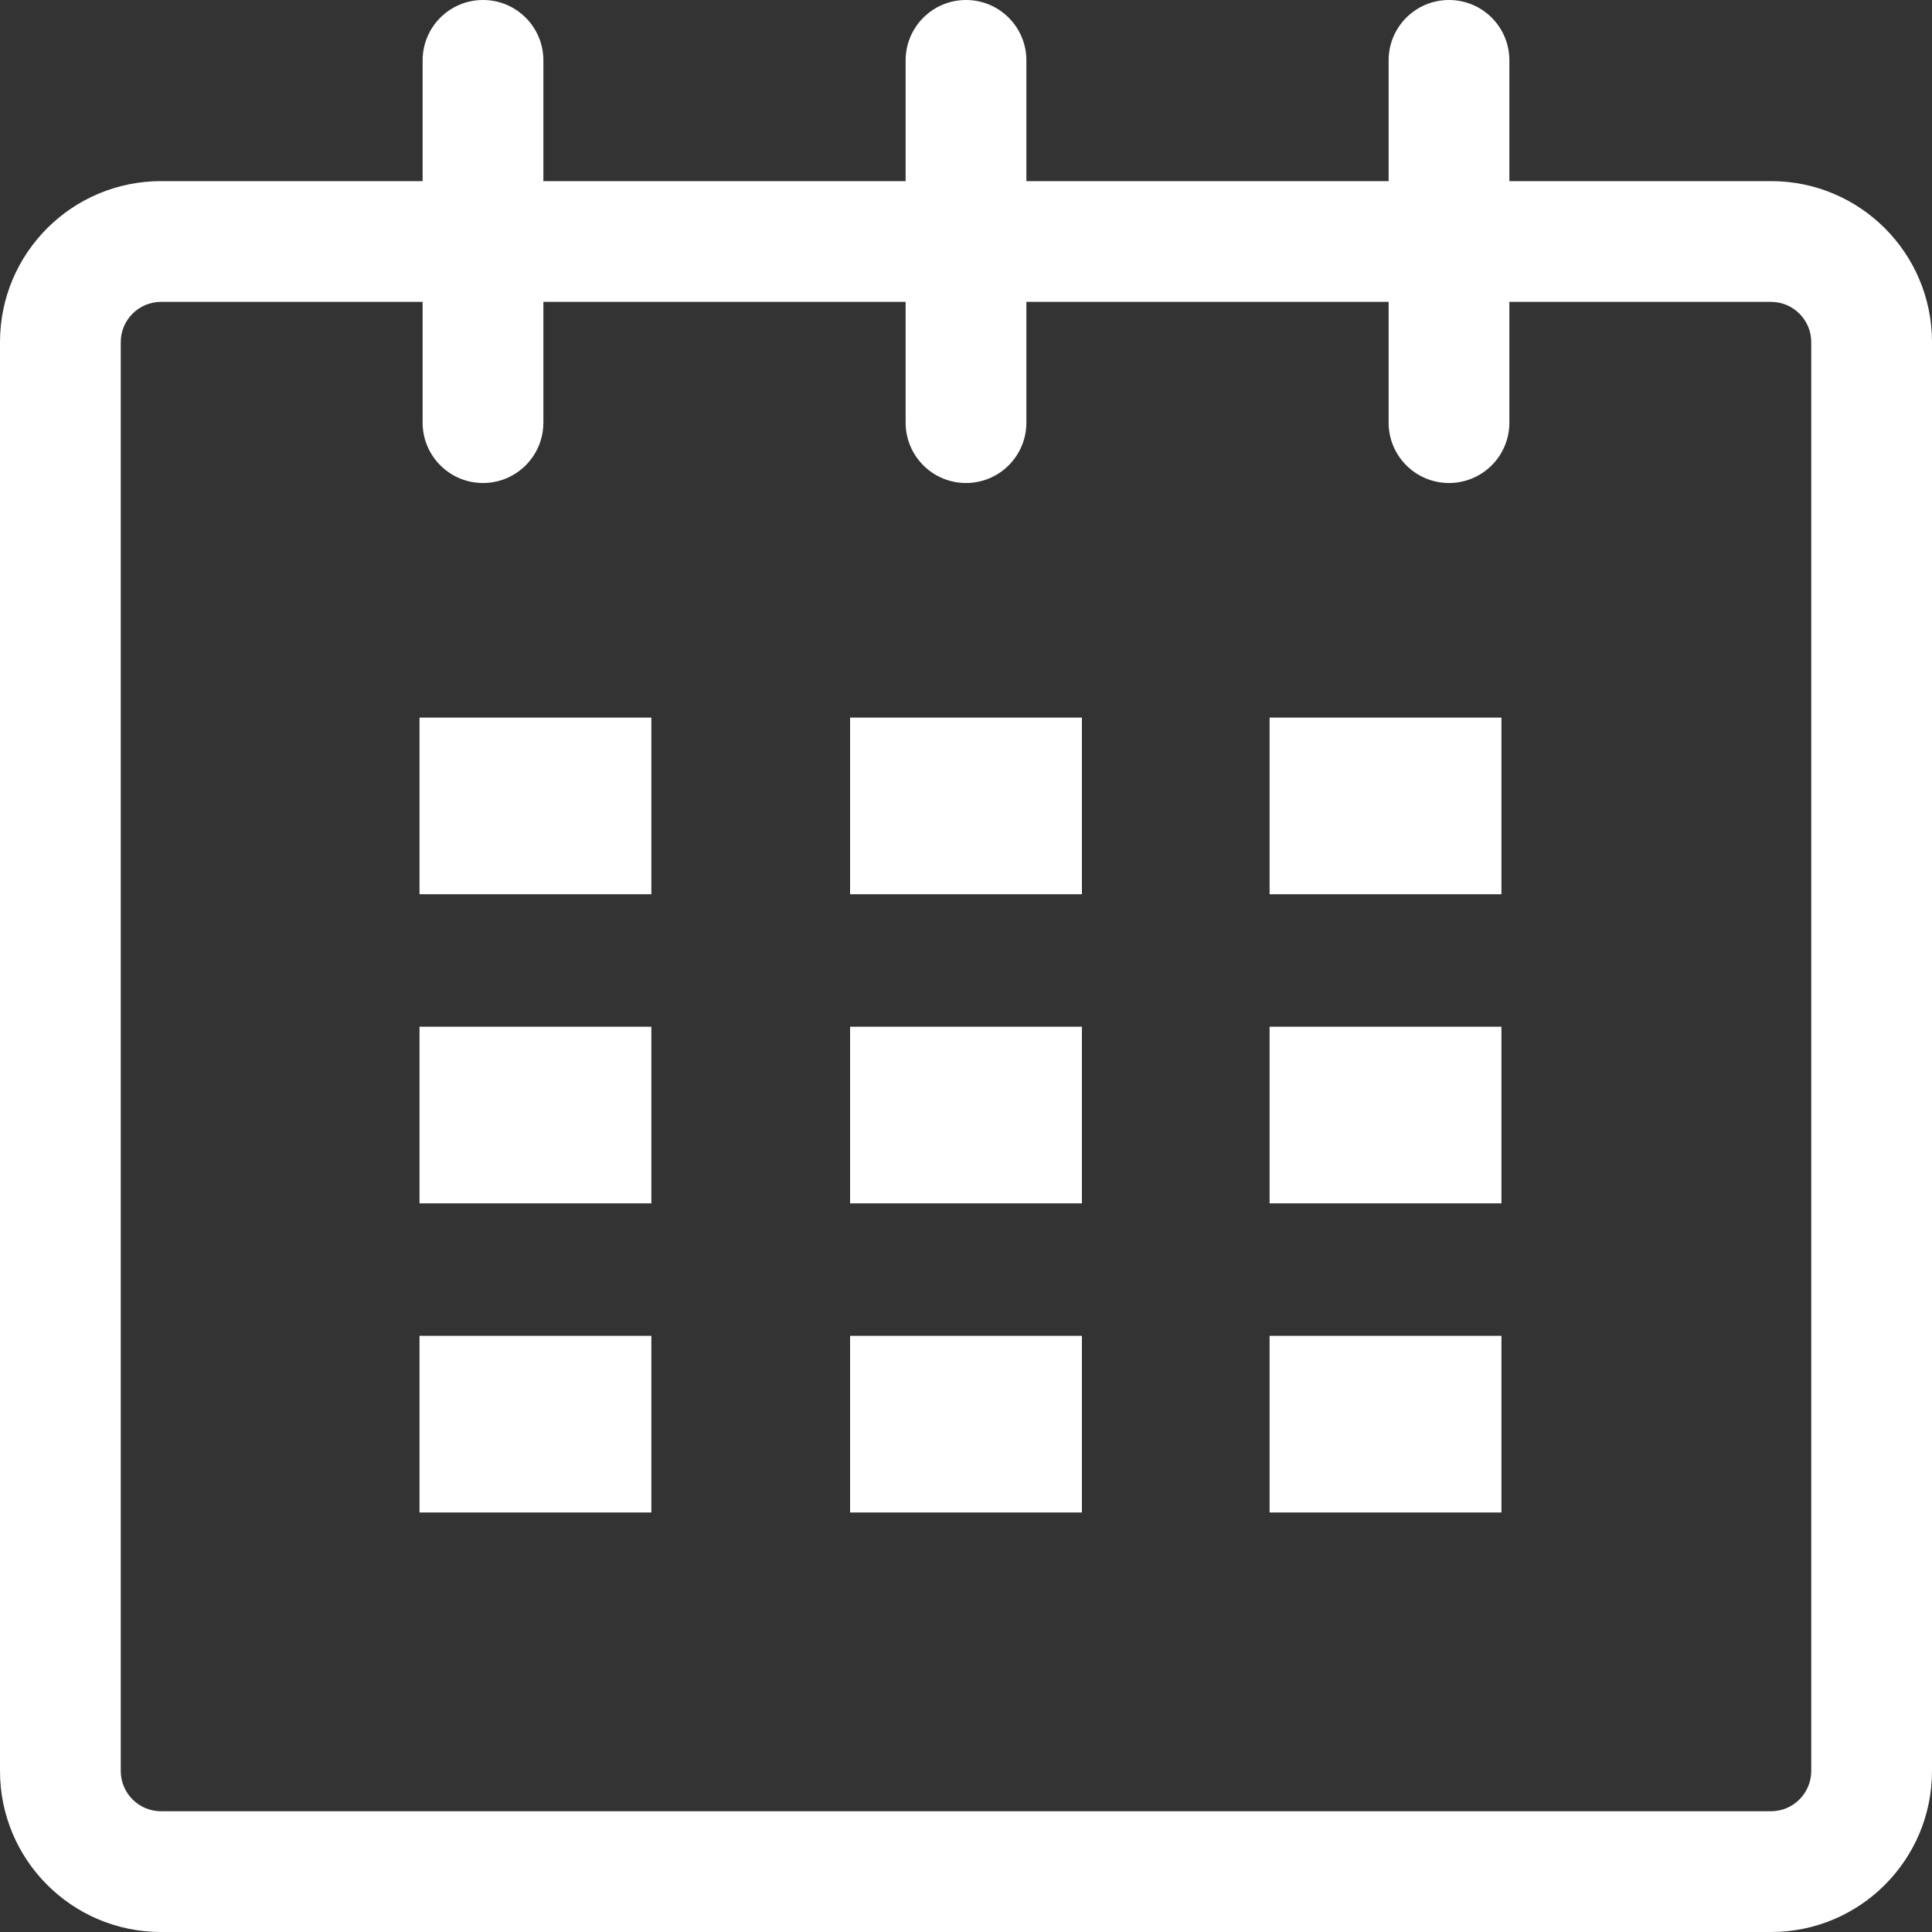
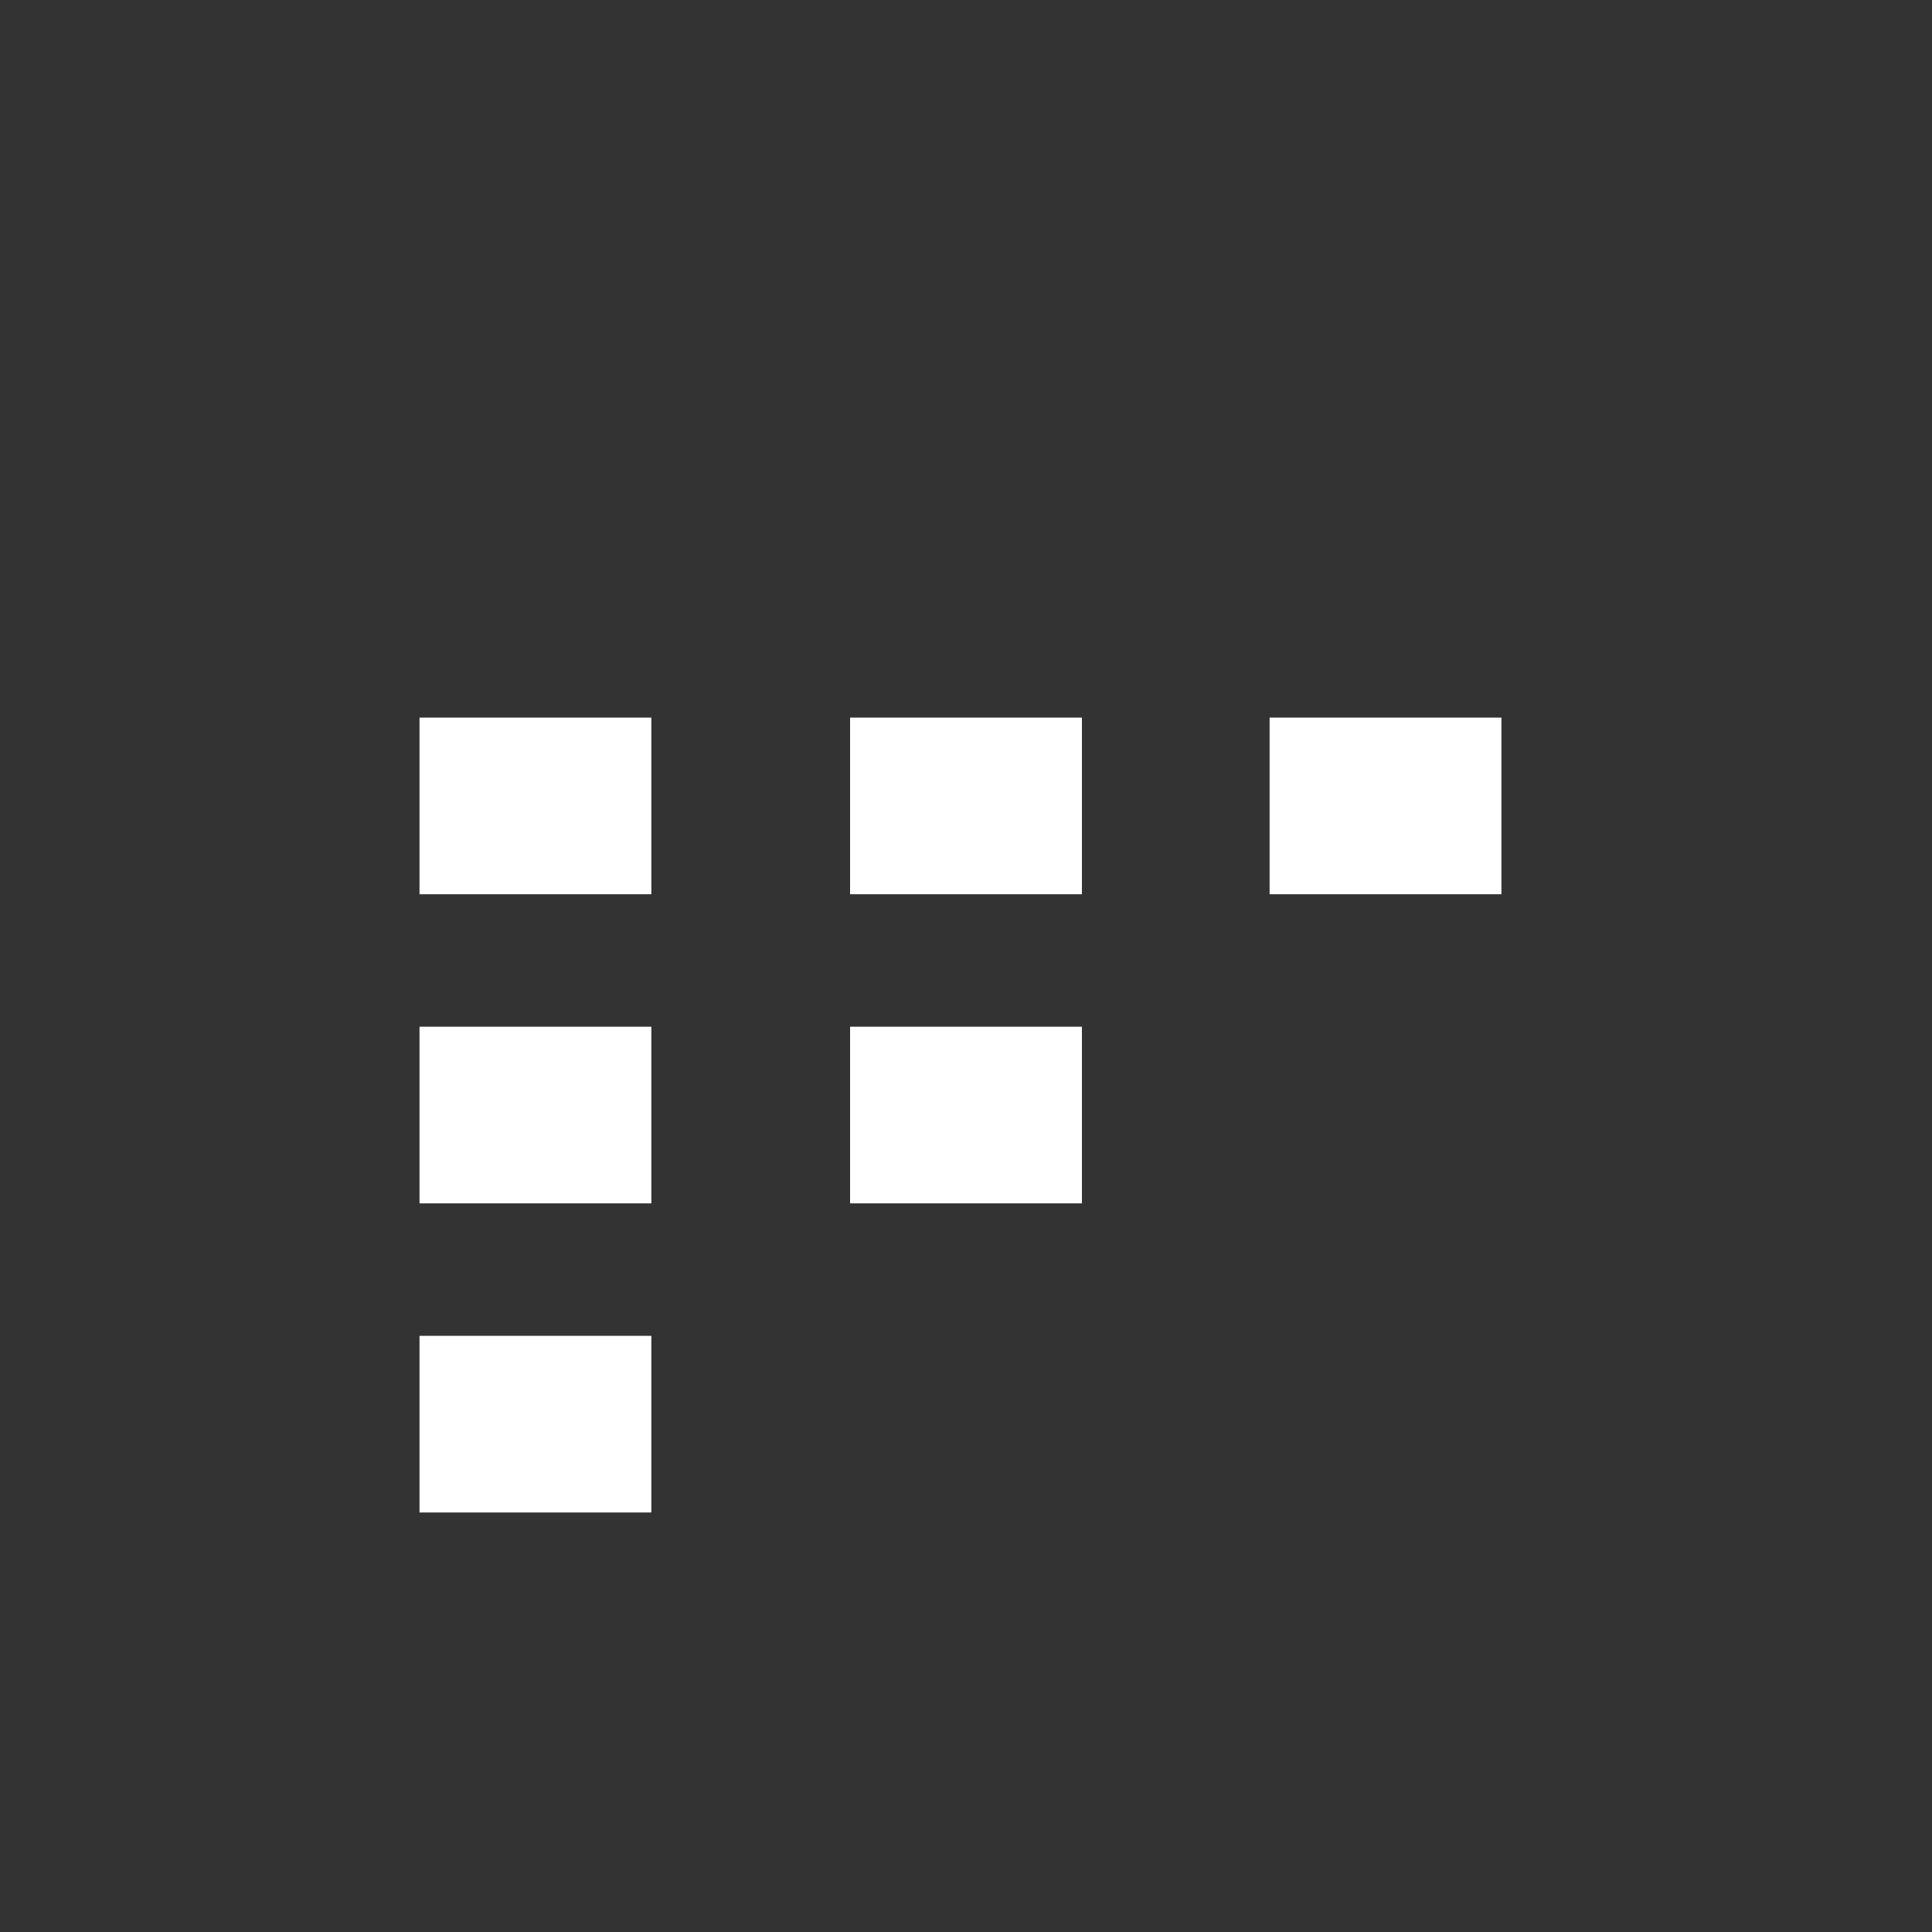
<svg xmlns="http://www.w3.org/2000/svg" width="175px" height="175px" viewBox="0 0 175 175" version="1.1">
  <rect x="0" y="0" width="175" height="175" fill="#333333" stroke="none" />
  <title>icon_ptc_02</title>
  <desc>Created with Sketch.</desc>
  <defs />
  <g id="Page-1" stroke="none" stroke-width="1" fill="none" fill-rule="evenodd">
    <g id="icon_ptc_02" fill="#FFFFFF" fill-rule="nonzero">
-       <path d="M160.42,16.406 L136.719,16.406 L136.719,5.469 C136.719,2.445 134.274,0 131.25,0 C128.226,0 125.781,2.445 125.781,5.469 L125.781,16.406 L92.969,16.406 L92.969,5.469 C92.969,2.445 90.519,0 87.5,0 C84.481,0 82.031,2.445 82.031,5.469 L82.031,16.406 L49.219,16.406 L49.219,5.469 C49.219,2.445 46.769,0 43.75,0 C40.731,0 38.281,2.445 38.281,5.469 L38.281,16.406 L14.585,16.406 C6.53,16.406 0,22.93 0,30.986 L0,160.415 C0,168.47 6.53,175 14.585,175 L160.42,175 C168.476,175 175,168.47 175,160.415 L175,30.986 C175,22.93 168.476,16.406 160.42,16.406 Z M164.062,160.415 C164.062,162.427 162.427,164.062 160.42,164.062 L14.585,164.062 C12.573,164.062 10.938,162.427 10.938,160.415 L10.938,30.986 C10.938,28.979 12.573,27.344 14.585,27.344 L38.281,27.344 L38.281,38.281 C38.281,41.305 40.731,43.75 43.75,43.75 C46.769,43.75 49.219,41.305 49.219,38.281 L49.219,27.344 L82.031,27.344 L82.031,38.281 C82.031,41.305 84.481,43.75 87.5,43.75 C90.519,43.75 92.969,41.305 92.969,38.281 L92.969,27.344 L125.781,27.344 L125.781,38.281 C125.781,41.305 128.226,43.75 131.25,43.75 C134.274,43.75 136.719,41.305 136.719,38.281 L136.719,27.344 L160.42,27.344 C162.427,27.344 164.062,28.979 164.062,30.986 L164.062,160.415 Z" id="Shape" />
      <rect id="Rectangle-path" x="38" y="65" width="21" height="16" />
      <rect id="Rectangle-path" x="38" y="93" width="21" height="16" />
      <rect id="Rectangle-path" x="38" y="121" width="21" height="16" />
-       <rect id="Rectangle-path" x="77" y="121" width="21" height="16" />
      <rect id="Rectangle-path" x="77" y="93" width="21" height="16" />
      <rect id="Rectangle-path" x="77" y="65" width="21" height="16" />
-       <rect id="Rectangle-path" x="115" y="121" width="21" height="16" />
-       <rect id="Rectangle-path" x="115" y="93" width="21" height="16" />
      <rect id="Rectangle-path" x="115" y="65" width="21" height="16" />
    </g>
  </g>
</svg>